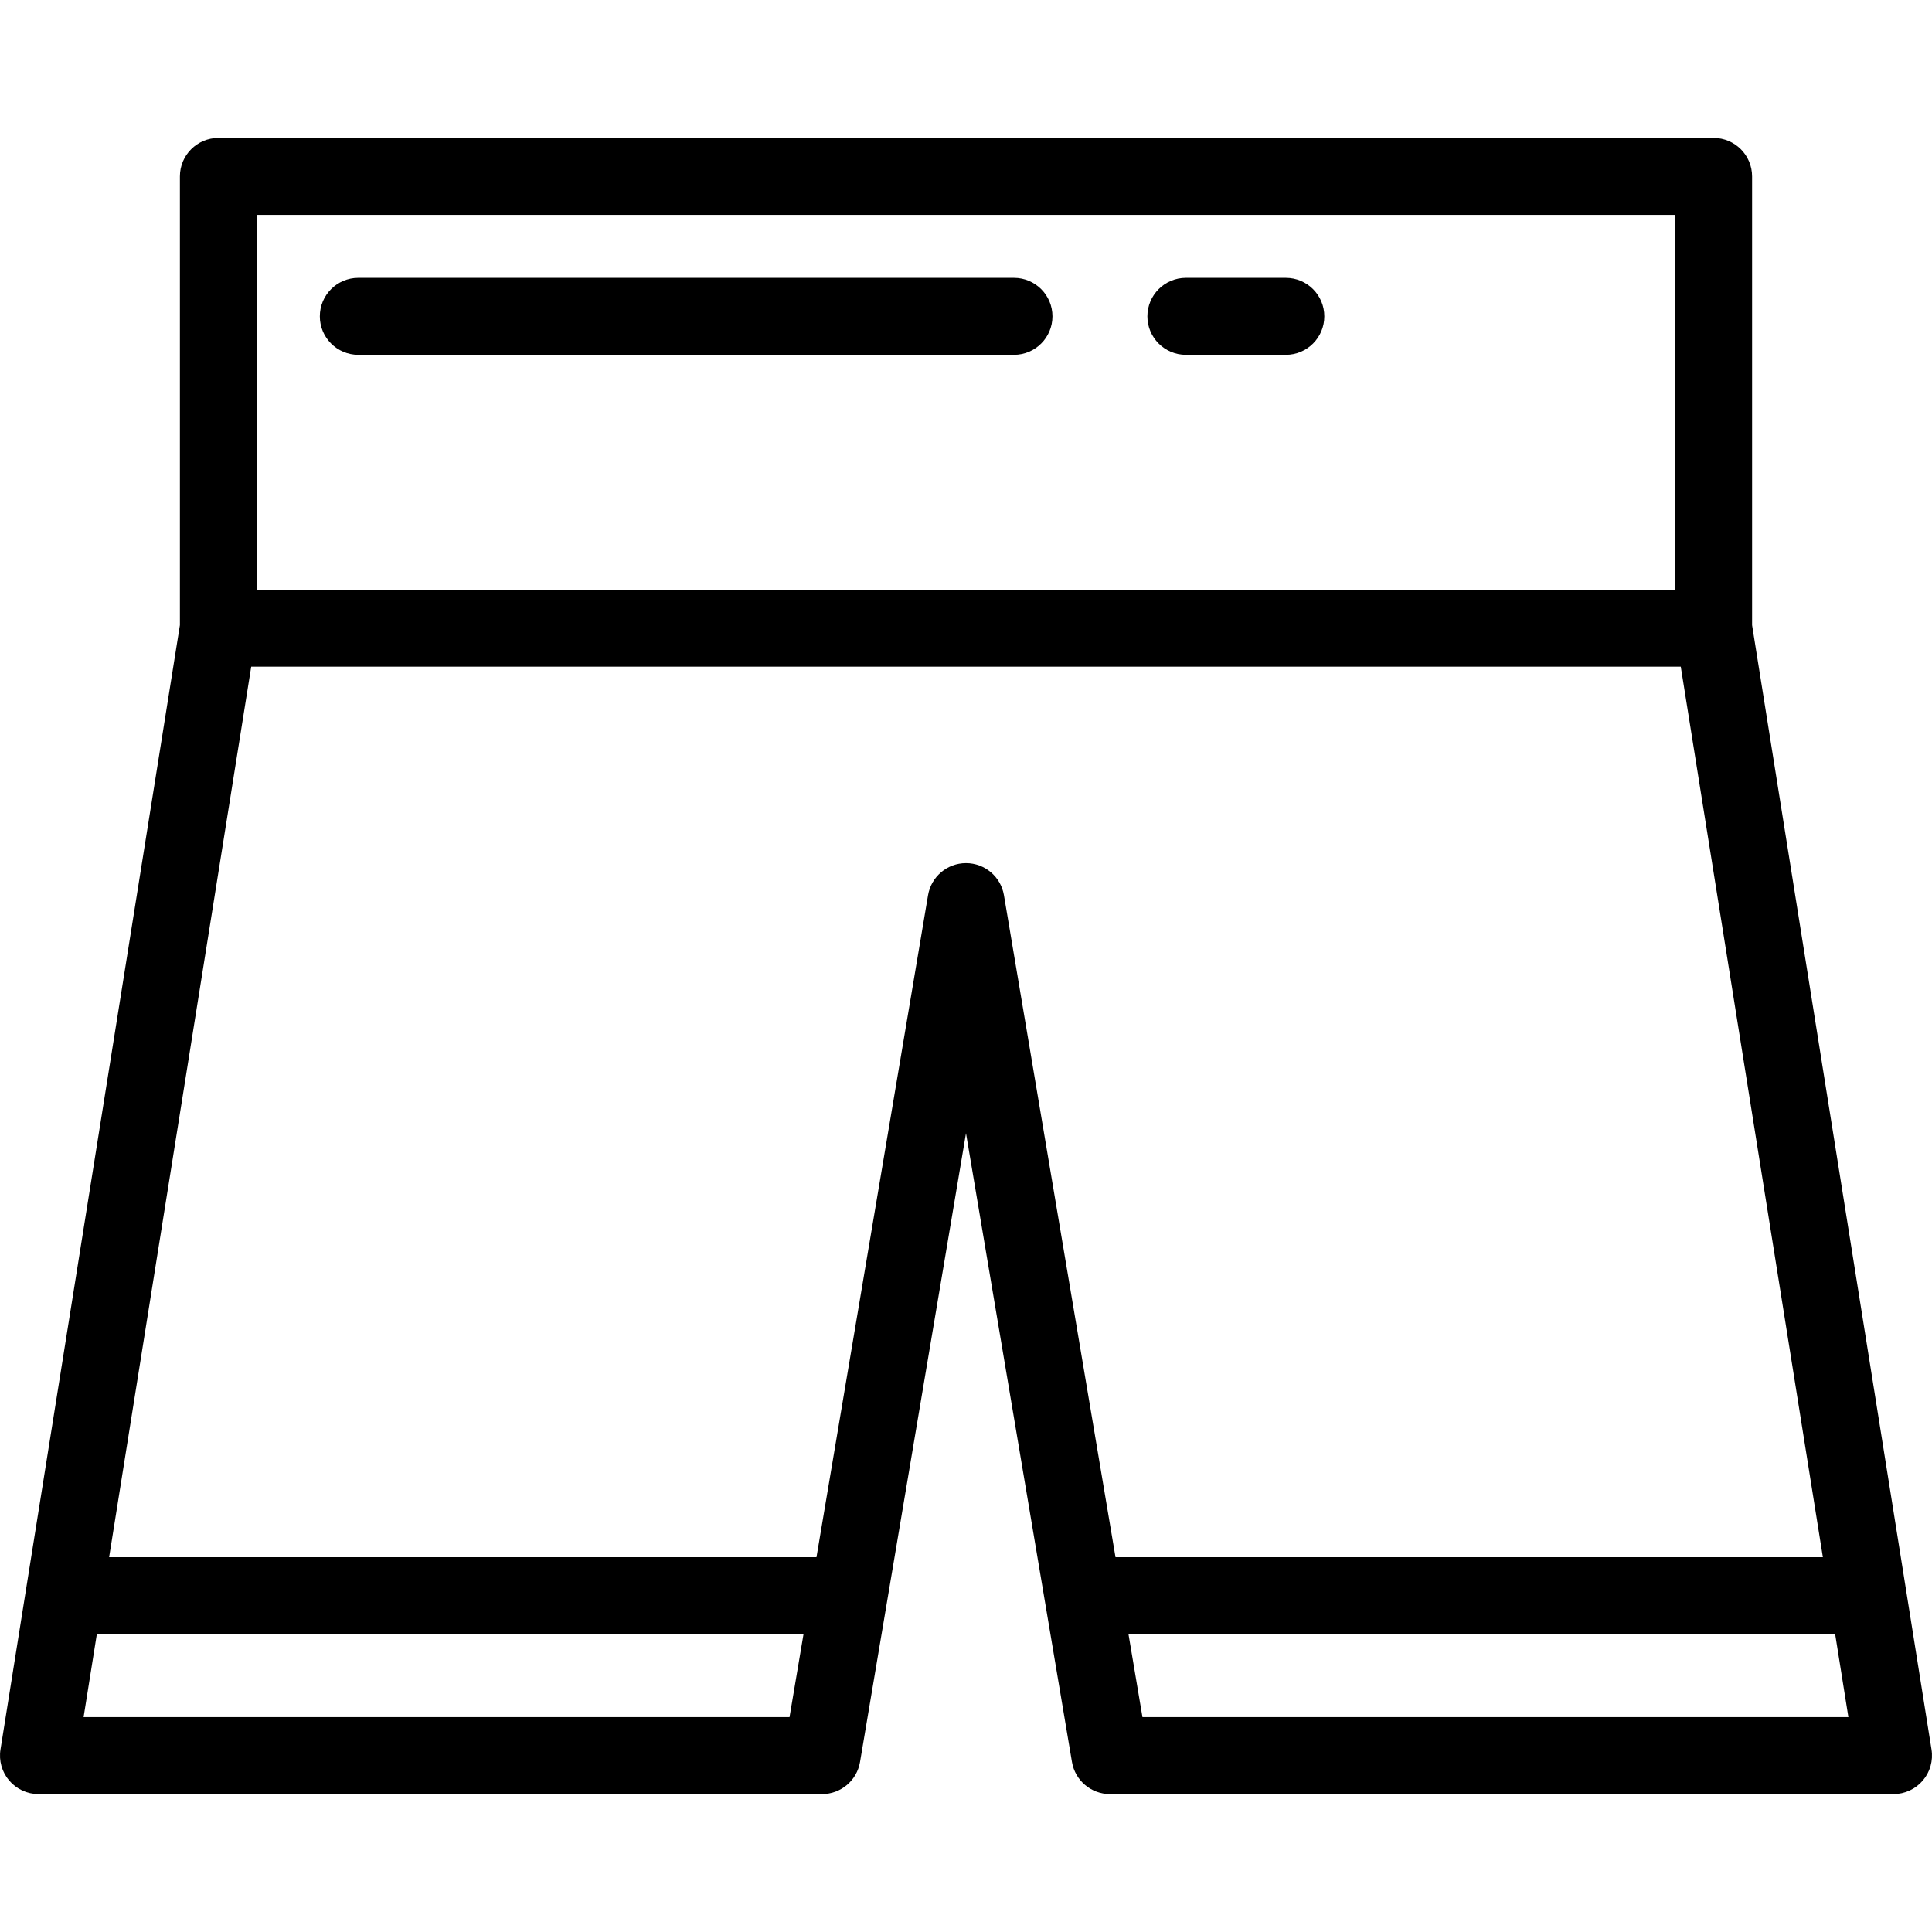
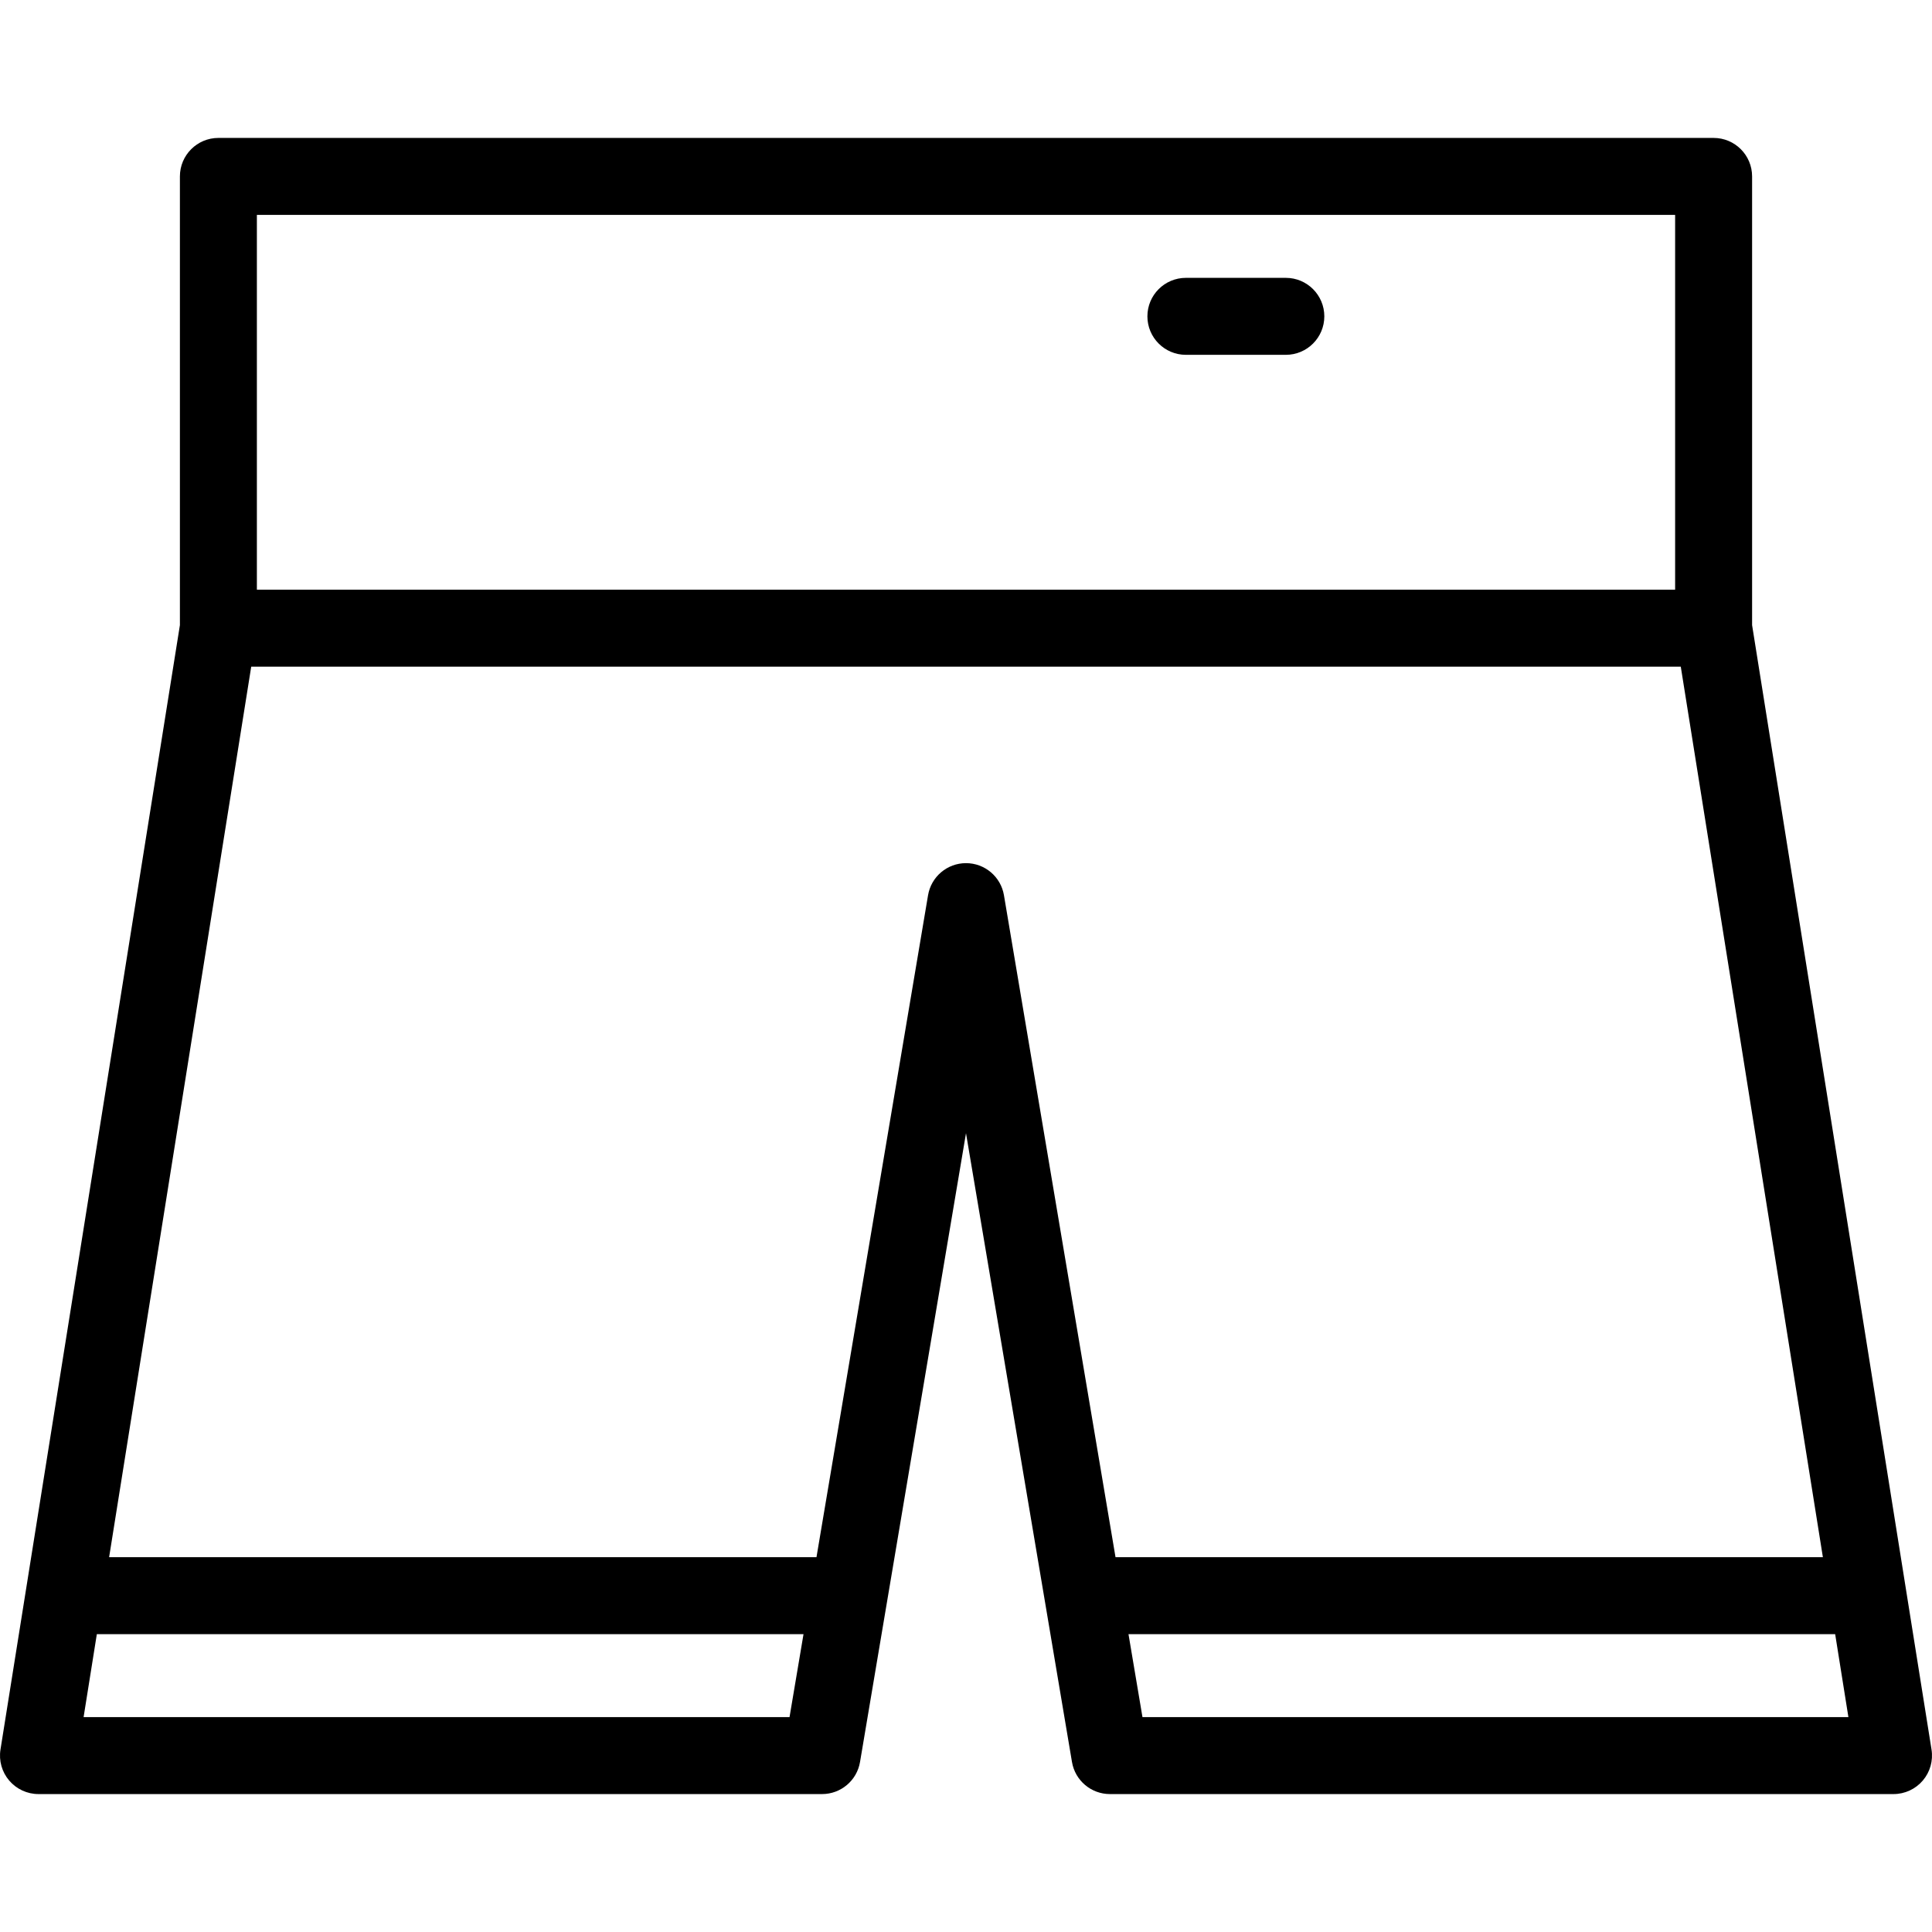
<svg xmlns="http://www.w3.org/2000/svg" fill="#000000" height="800px" width="800px" version="1.1" id="Layer_1" viewBox="0 0 502 502" xml:space="preserve">
  <g>
    <g>
      <g>
        <path d="M501.875,454.586l-6.63-41.552l-39.99-250.605V45.838c0-5.522-4.477-10-10-10H56.746c-5.523,0-10,4.478-10,10v116.591     L6.755,413.034l-6.63,41.552c-0.461,2.892,0.367,5.839,2.267,8.066c1.9,2.227,4.681,3.51,7.608,3.51h203.604     c4.881,0,9.05-3.524,9.861-8.338l7.003-41.552L251,294.445l20.533,121.827l7.003,41.552c0.811,4.813,4.979,8.338,9.861,8.338H492     c2.927,0,5.708-1.283,7.608-3.51C501.508,460.425,502.336,457.478,501.875,454.586z M66.746,55.838h368.509v97.384H66.746V55.838     z M205.148,446.162H21.722l3.439-21.552H208.78L205.148,446.162z M260.861,232.613c-0.811-4.813-4.98-8.338-9.861-8.338     s-9.05,3.524-9.861,8.338L212.151,404.61H28.353l36.924-231.389h371.447l36.924,231.389H289.849L260.861,232.613z      M296.852,446.162l-3.632-21.552h183.619l3.439,21.552H296.852z" />
-         <path d="M263.465,72.196H93.104c-5.523,0-10,4.478-10,10c0,5.522,4.477,10,10,10h170.362c5.523,0,10-4.478,10-10     C273.466,76.674,268.988,72.196,263.465,72.196z" />
        <path d="M334.104,72.196h-25.97c-5.523,0-10,4.478-10,10c0,5.522,4.477,10,10,10h25.97c5.523,0,10-4.478,10-10     C344.104,76.674,339.627,72.196,334.104,72.196z" />
      </g>
    </g>
  </g>
</svg>